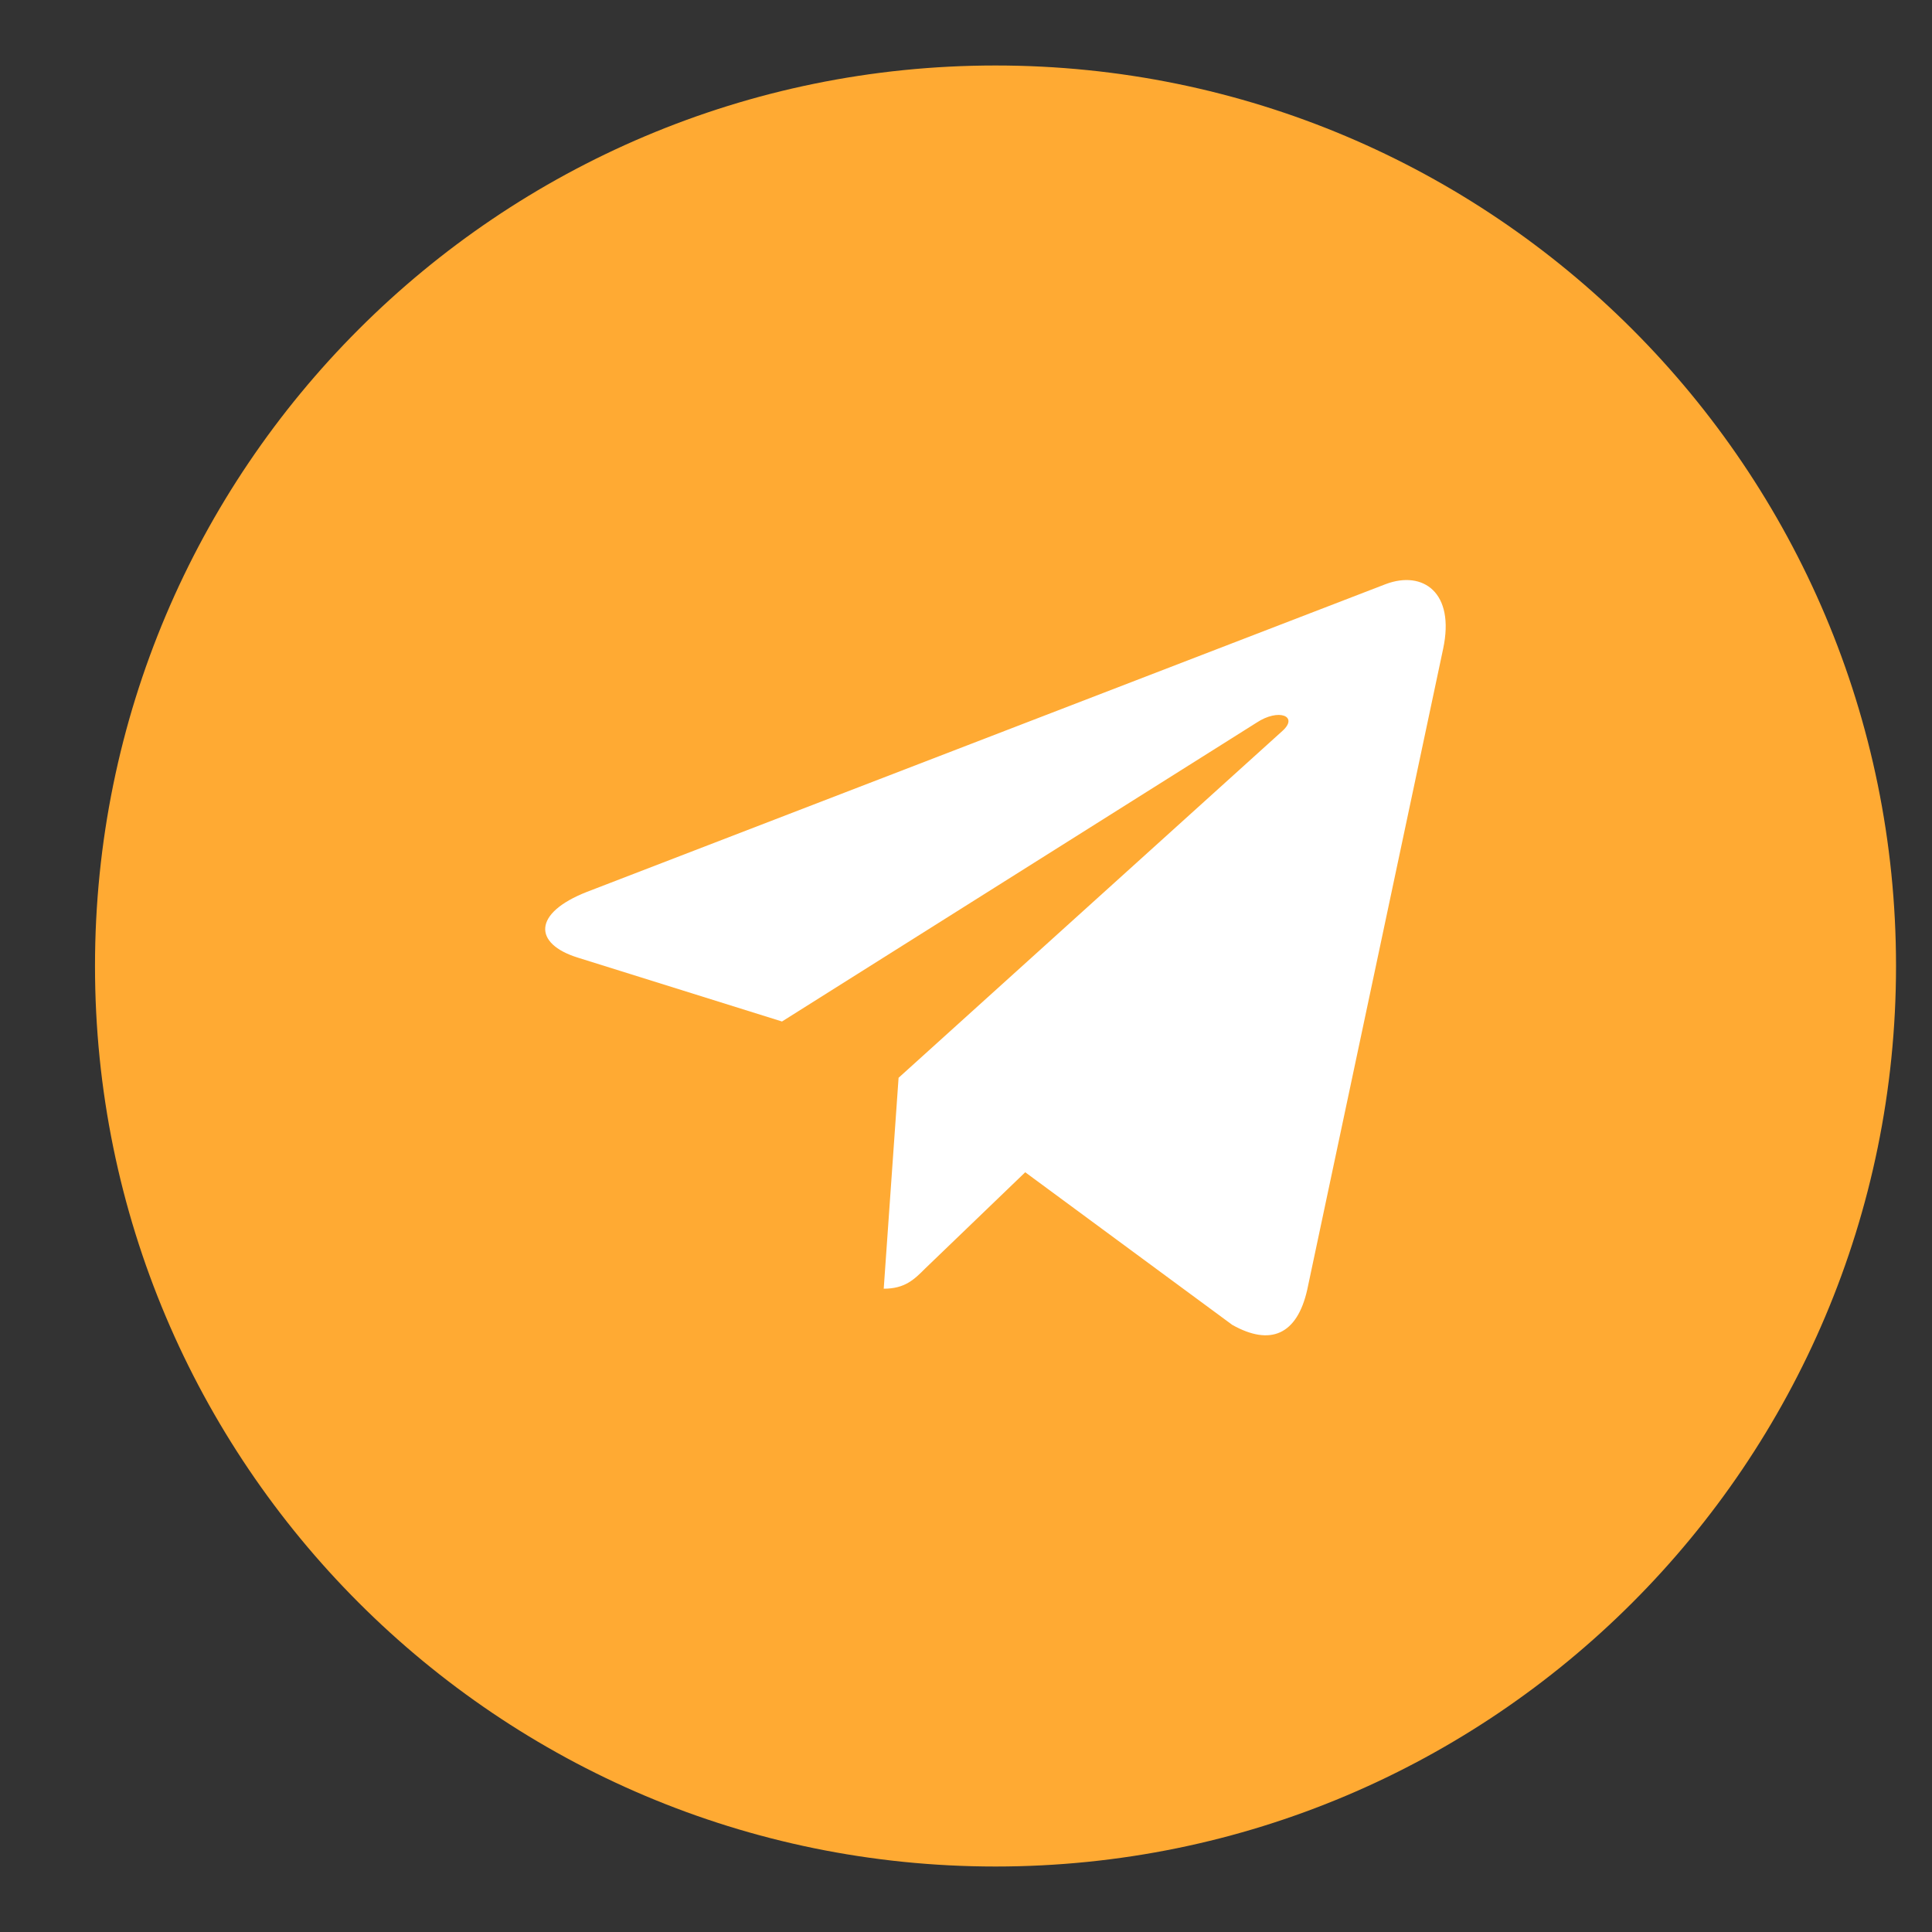
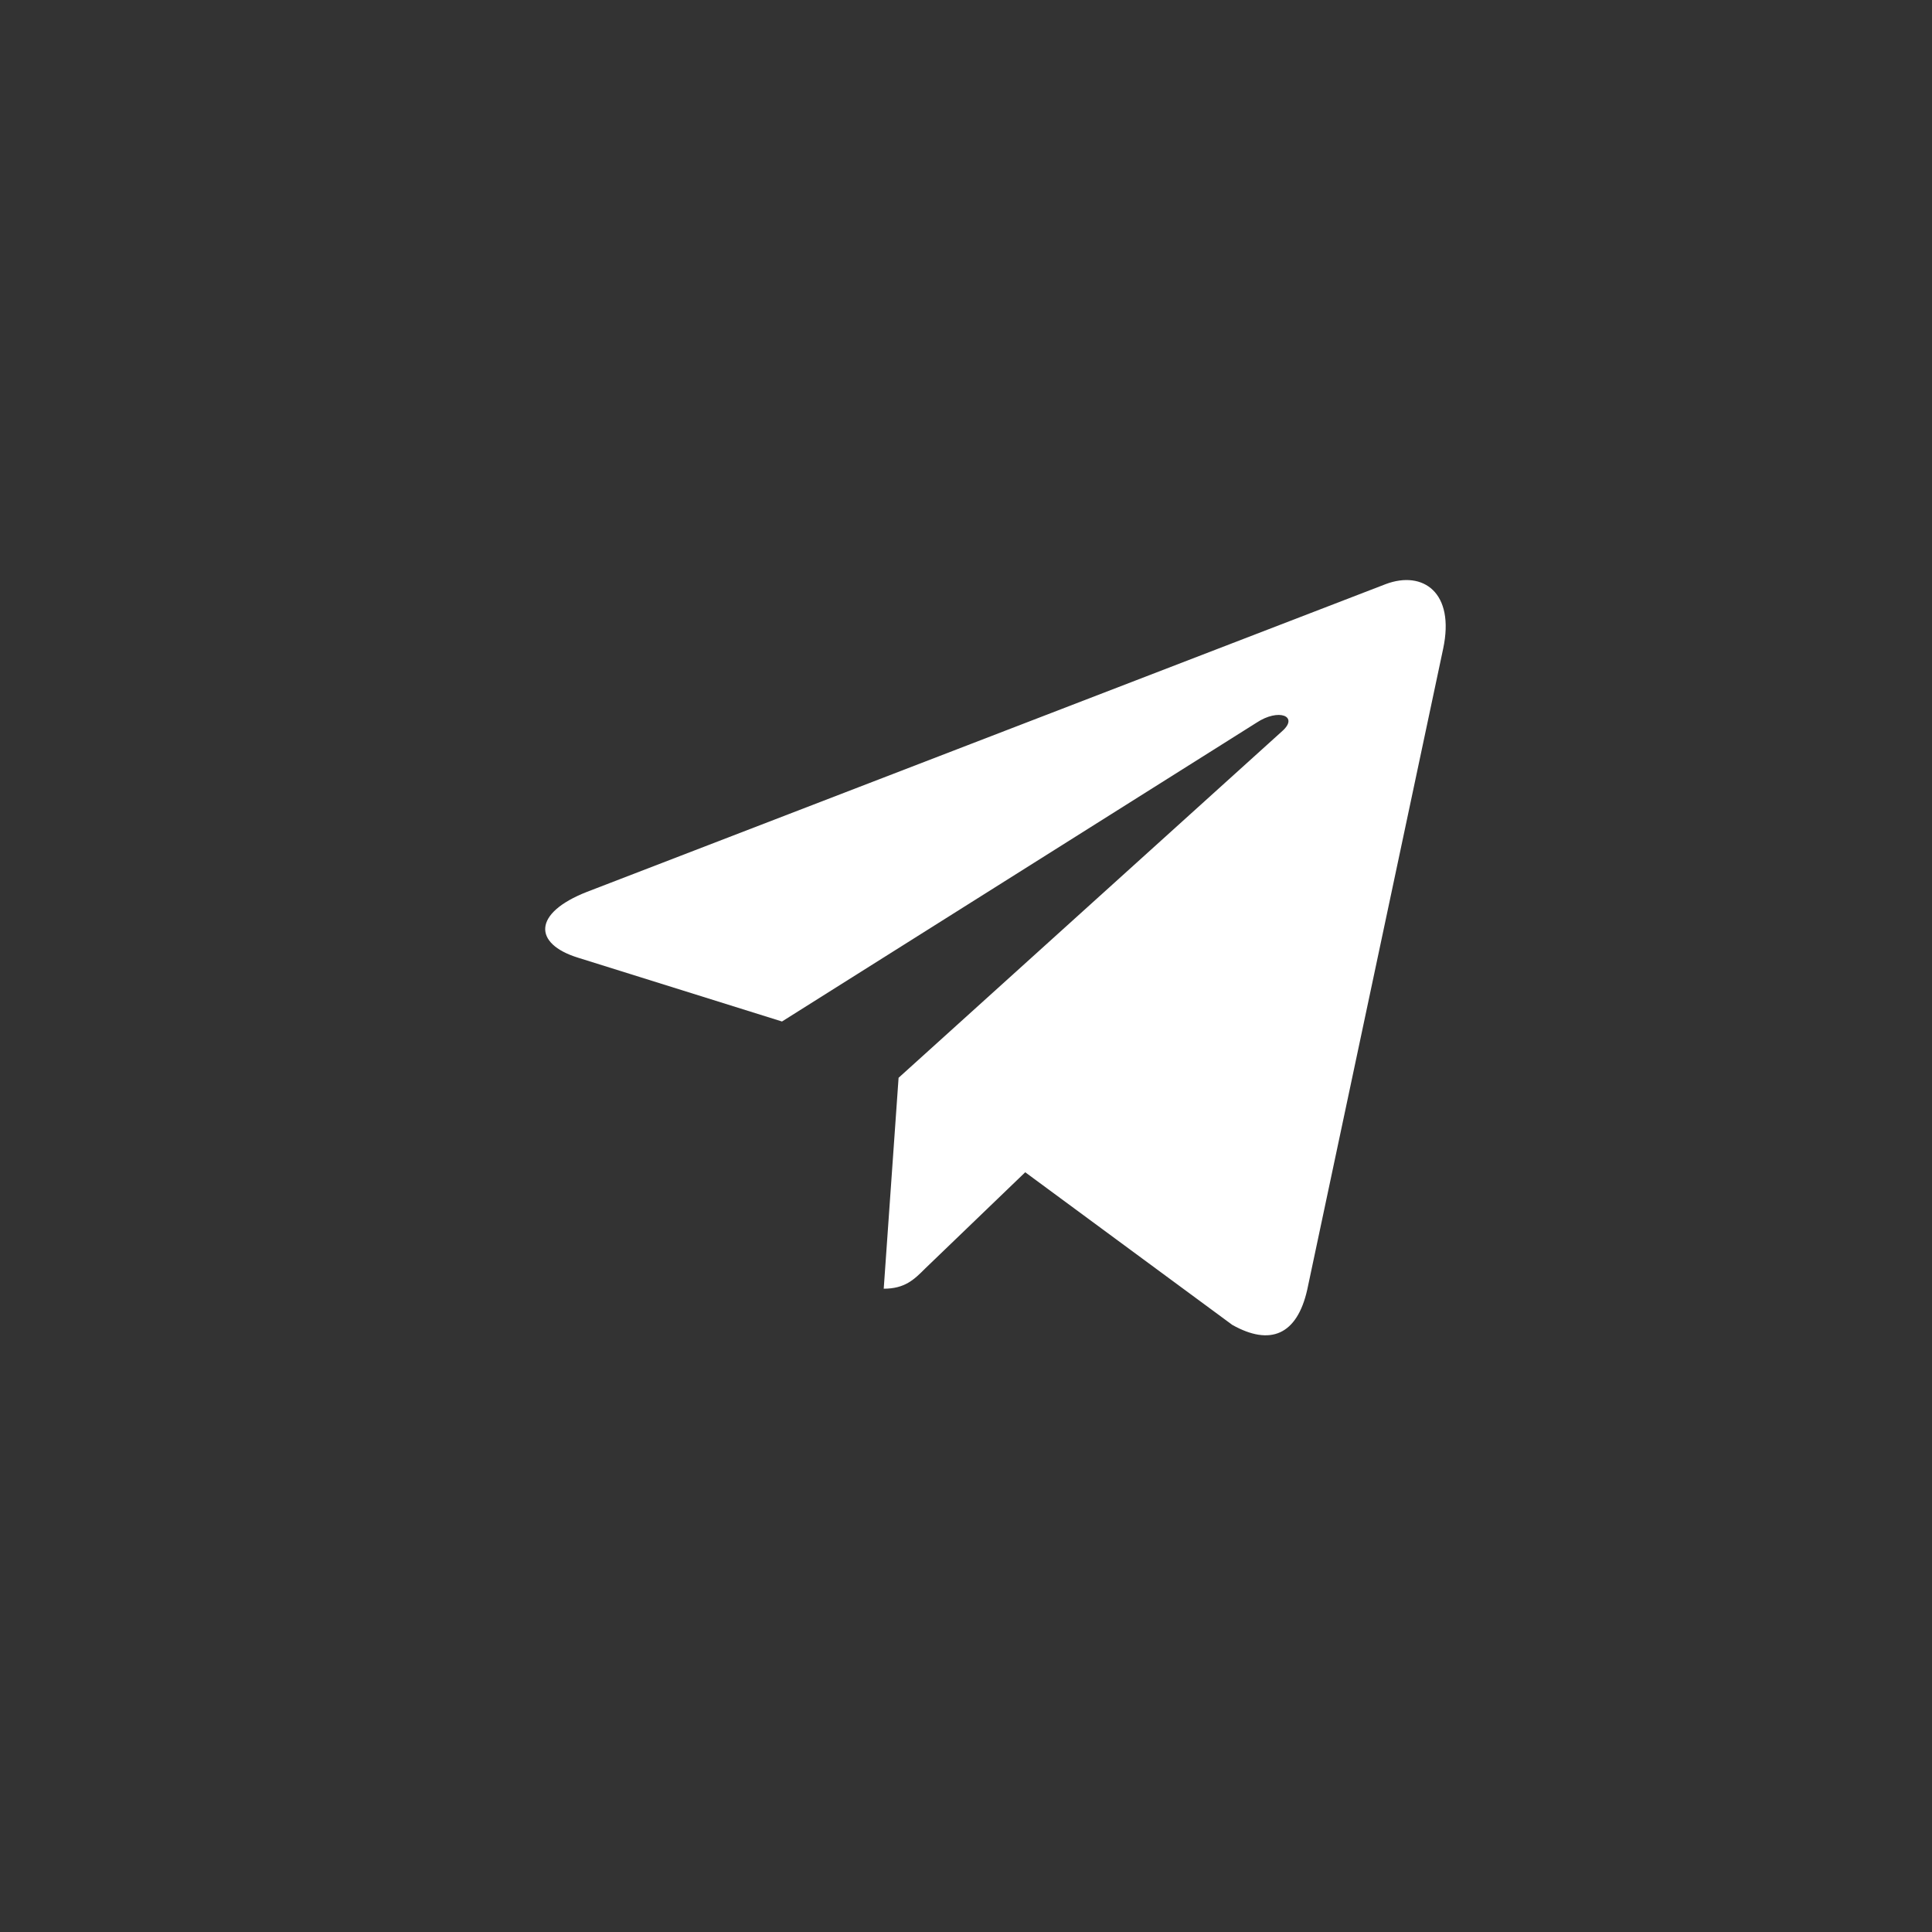
<svg xmlns="http://www.w3.org/2000/svg" width="29" height="29" viewBox="0 0 29 29" fill="none">
  <rect x="0" y="0" width="29" height="29" fill="#333333" stroke="none" />
  <g clip-path="url(#clip0_4684_3578)">
    <g clip-path="url(#clip1_4684_3578)">
-       <path d="M14.943 28.017C22.408 28.017 28.46 21.965 28.46 14.5C28.46 7.035 22.408 0.983 14.943 0.983C7.478 0.983 1.426 7.035 1.426 14.5C1.426 21.965 7.478 28.017 14.943 28.017Z" fill="#FFAA33" />
      <path d="M21.662 9.739L19.622 19.359C19.469 20.038 19.067 20.207 18.497 19.887L15.389 17.596L13.889 19.039C13.723 19.205 13.584 19.344 13.265 19.344L13.488 16.178L19.248 10.973C19.499 10.75 19.194 10.626 18.859 10.849L11.738 15.333L8.672 14.374C8.005 14.166 7.993 13.707 8.811 13.387L20.802 8.767C21.358 8.559 21.843 8.891 21.662 9.739Z" fill="white" />
    </g>
  </g>
  <defs>
    <clipPath id="clip0_4684_3578">
      <rect width="28" height="28" fill="white" transform="translate(0.781 0.5)" />
    </clipPath>
    <clipPath id="clip1_4684_3578">
      <rect width="28" height="27.035" fill="white" transform="translate(0.781 0.983)" />
    </clipPath>
  </defs>
</svg>